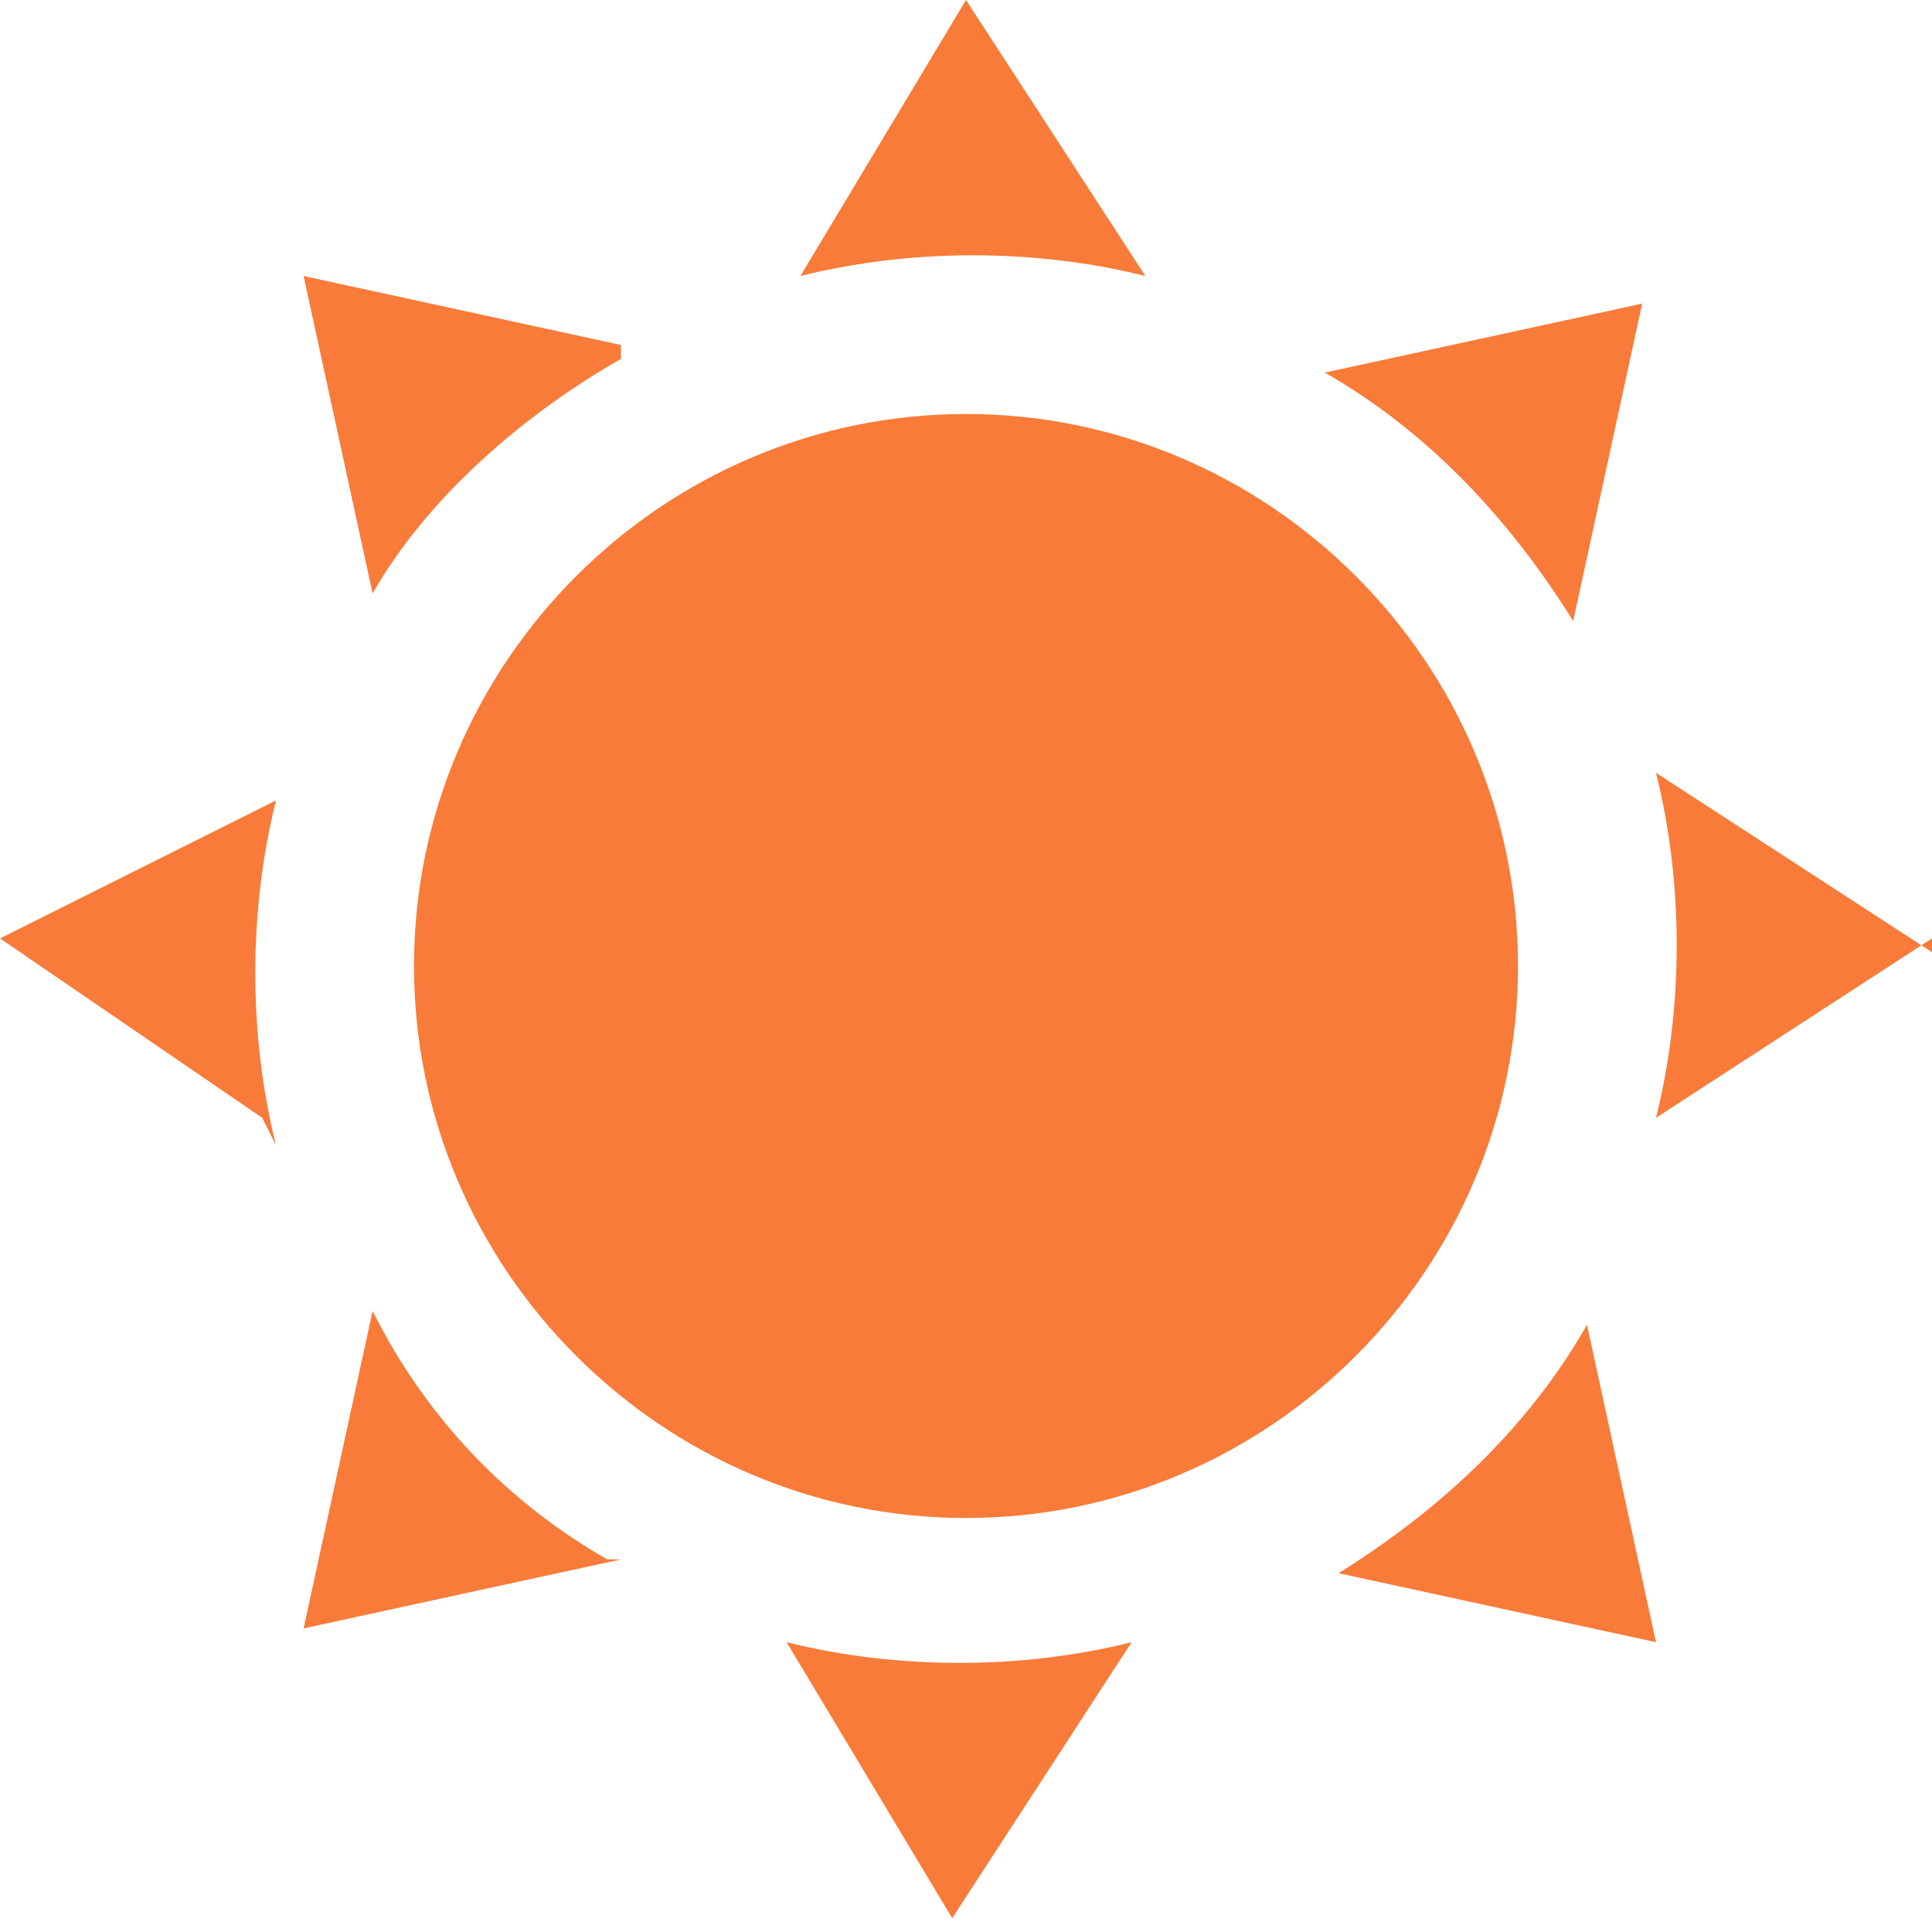
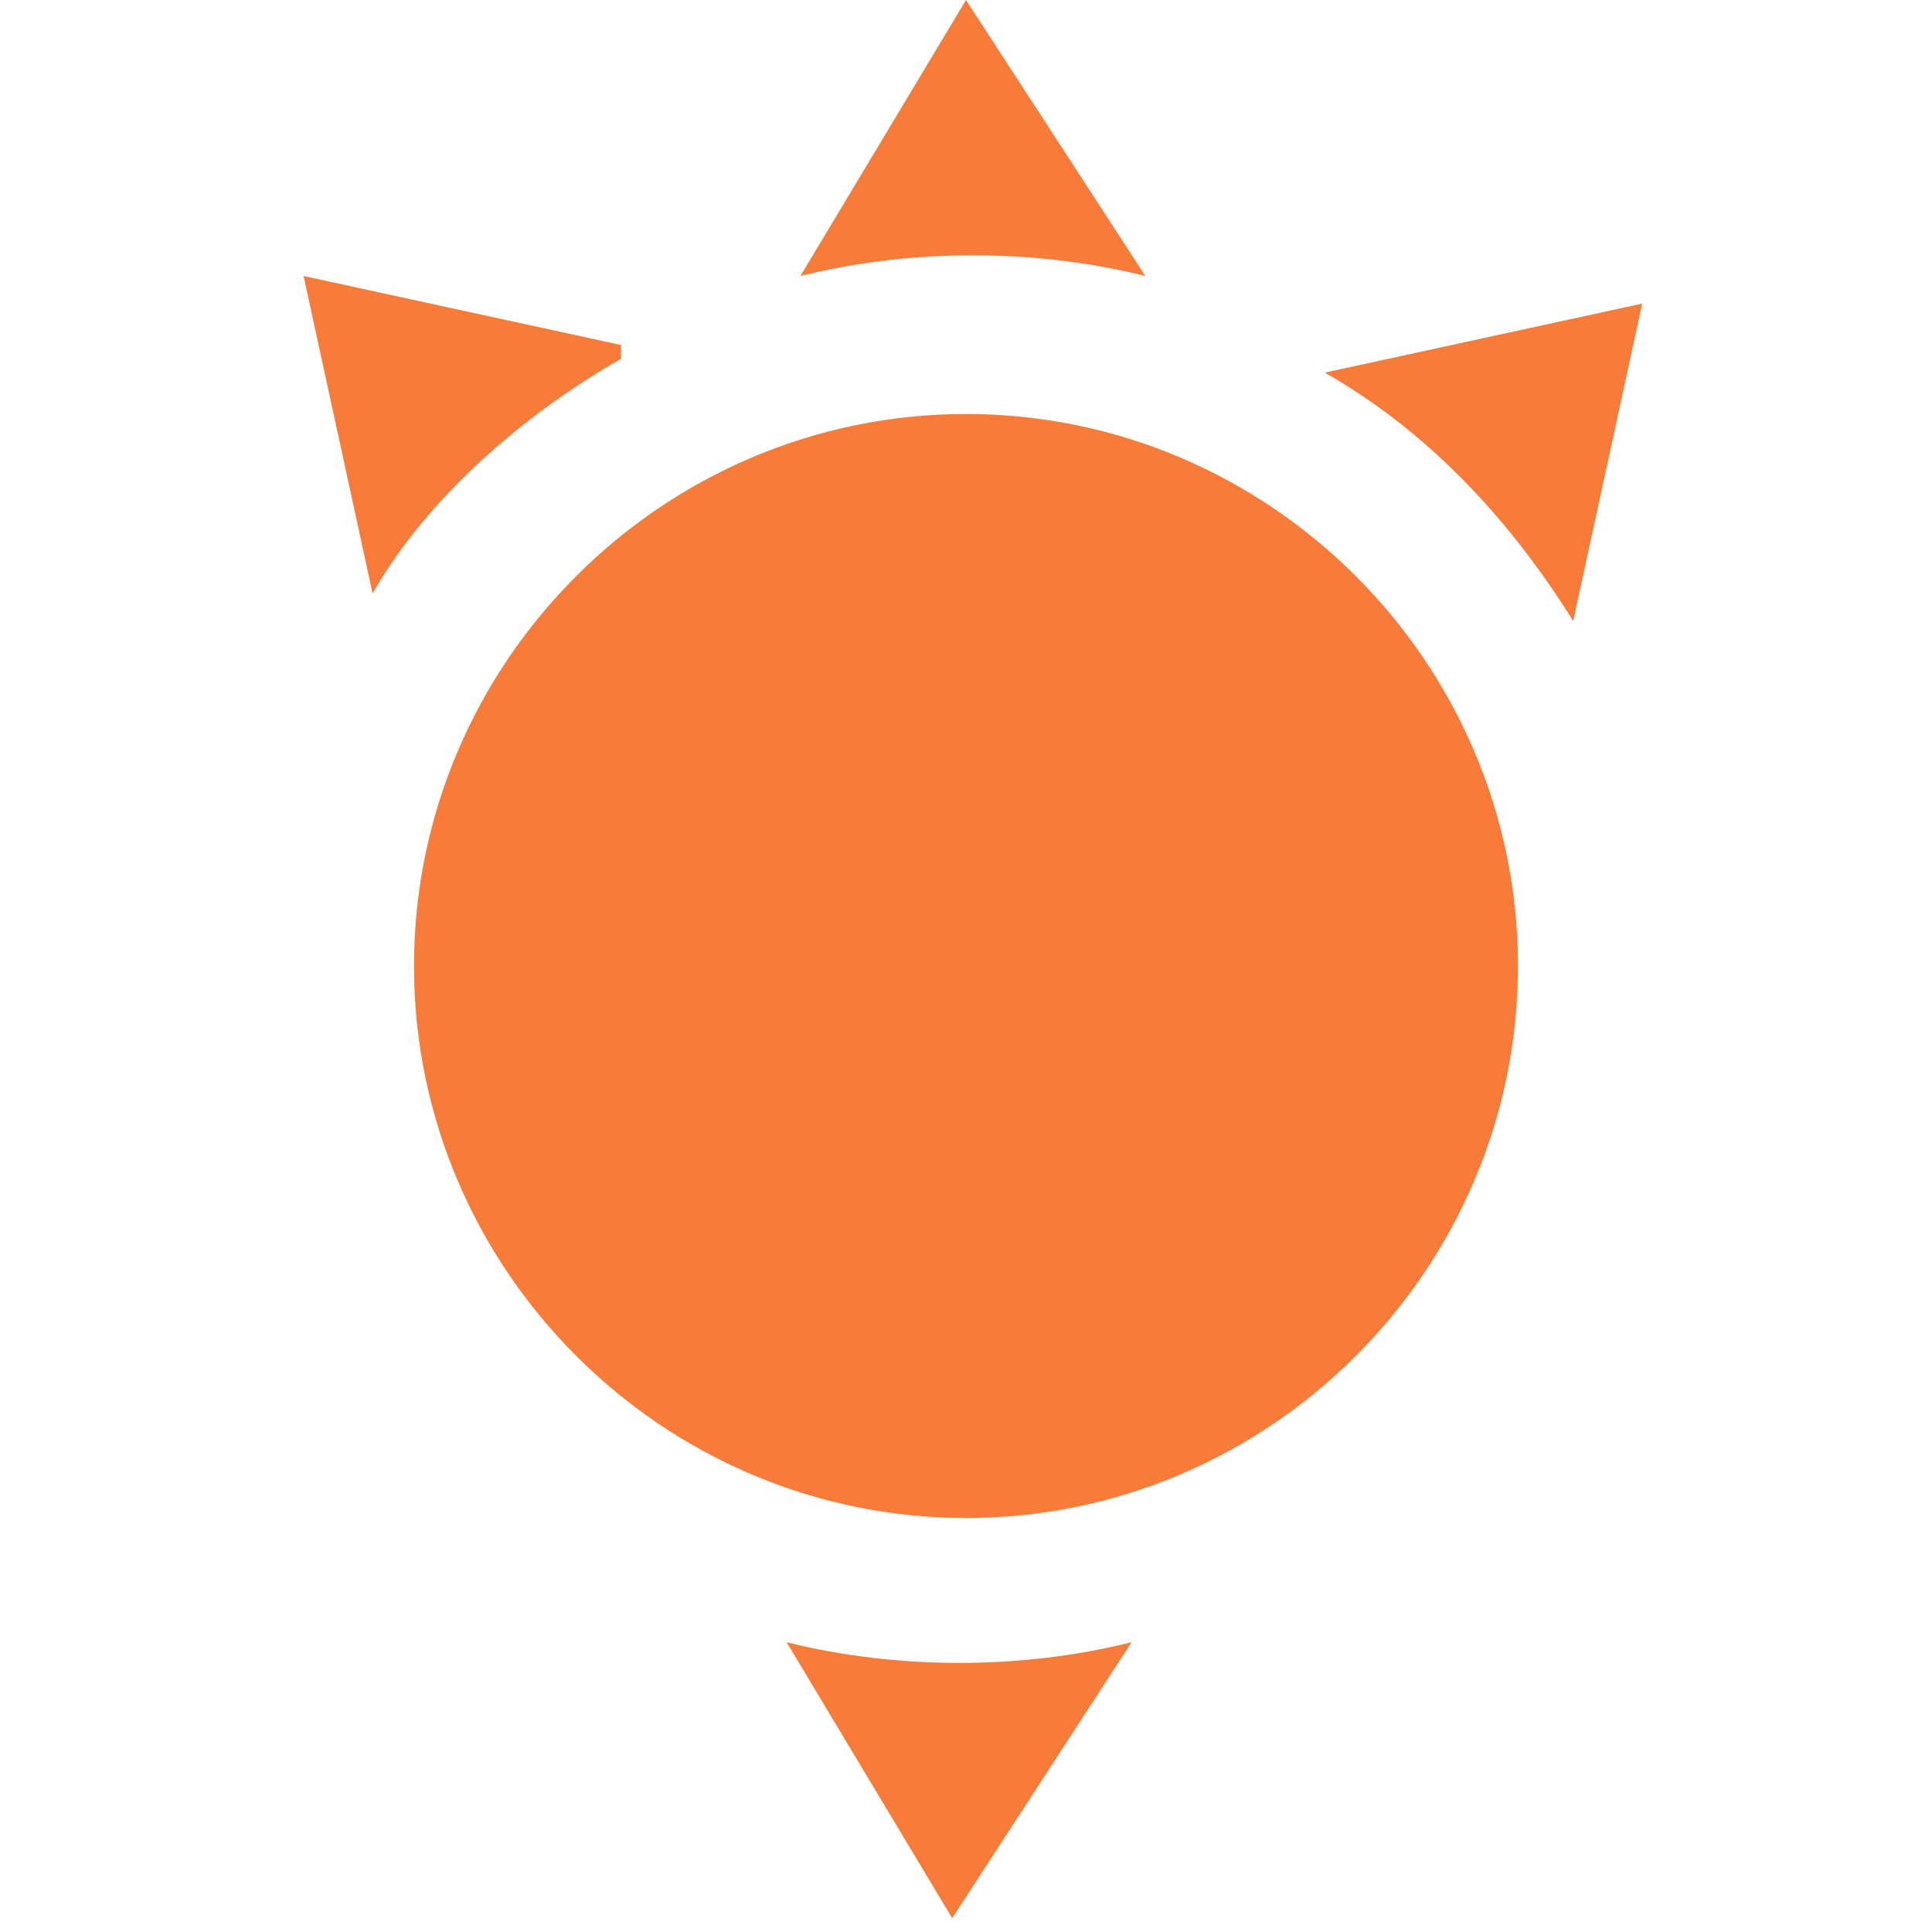
<svg xmlns="http://www.w3.org/2000/svg" id="_レイヤー_1" data-name="レイヤー_1" version="1.1" viewBox="0 0 14 14">
  <defs>
    <style>
      .st0 {
        fill: none;
      }

      .st1 {
        fill: #f87b39;
      }

      .st2 {
        clip-path: url(#clippath);
      }
    </style>
    <clipPath id="clippath">
      <rect class="st0" width="14" height="14" />
    </clipPath>
  </defs>
  <g id="_グループ_25989" data-name="グループ_25989">
    <g class="st2">
      <g id="_グループ_25611" data-name="グループ_25611">
        <path id="_パス_260" data-name="パス_260" class="st1" d="M11,7c0,2.2-1.8,4-4,4s-4-1.8-4-4,1.8-4,4-4h0c2.2,0,4,1.8,4,4" />
        <path id="_パス_261" data-name="パス_261" class="st1" d="M7,0s0,0,0,0h0s0,0,0,0l-1.2,2s0,0,0,0c0,0,0,0,0,0h0c.8-.2,1.7-.2,2.5,0,0,0,0,0,0,0,0,0,0,0,0,0L7,0Z" />
        <path id="_パス_262" data-name="パス_262" class="st1" d="M9.6,2.7c.7.4,1.3,1,1.8,1.8,0,0,0,0,0,0h0s0,0,0,0l.5-2.3s0,0,0,0c0,0,0,0,0,0l-2.3.5s0,0,0,0c0,0,0,0,0,0" />
-         <path id="_パス_263" data-name="パス_263" class="st1" d="M14,6.9l-2-1.3s0,0,0,0c0,0,0,0,0,0,.2.8.2,1.7,0,2.5,0,0,0,0,0,0,0,0,0,0,0,0l2-1.3s0,0,0,0c0,0,0,0,0,0" />
-         <path id="_パス_264" data-name="パス_264" class="st1" d="M11.5,9.6s0,0,0,0c0,0,0,0,0,0-.4.7-1,1.3-1.8,1.8,0,0,0,0,0,0,0,0,0,0,0,0l2.3.5h0s0,0,0,0c0,0,0,0,0,0l-.5-2.3Z" />
        <path id="_パス_265" data-name="パス_265" class="st1" d="M8.2,11.9c-.8.2-1.7.2-2.5,0,0,0,0,0,0,0,0,0,0,0,0,0l1.2,2s0,0,0,0h0s0,0,0,0l1.3-2s0,0,0,0c0,0,0,0,0,0" />
-         <path id="_パス_266" data-name="パス_266" class="st1" d="M4.4,11.3c-.7-.4-1.3-1-1.7-1.8,0,0,0,0,0,0,0,0,0,0,0,0l-.5,2.3s0,0,0,0c0,0,0,0,0,0h0l2.3-.5s0,0,0,0c0,0,0,0,0,0" />
-         <path id="_パス_267" data-name="パス_267" class="st1" d="M2,8.3s0,0,0,0c0,0,0,0,0,0-.2-.8-.2-1.7,0-2.5,0,0,0,0,0,0,0,0,0,0,0,0L0,6.8s0,0,0,0c0,0,0,0,0,0l1.9,1.3s0,0,0,0" />
        <path id="_パス_268" data-name="パス_268" class="st1" d="M4.5,2.5l-2.3-.5s0,0,0,0c0,0,0,0,0,0l.5,2.3s0,0,0,0h0s0,0,0,0c.4-.7,1.1-1.3,1.8-1.7,0,0,0,0,0,0,0,0,0,0,0,0" />
      </g>
    </g>
  </g>
</svg>